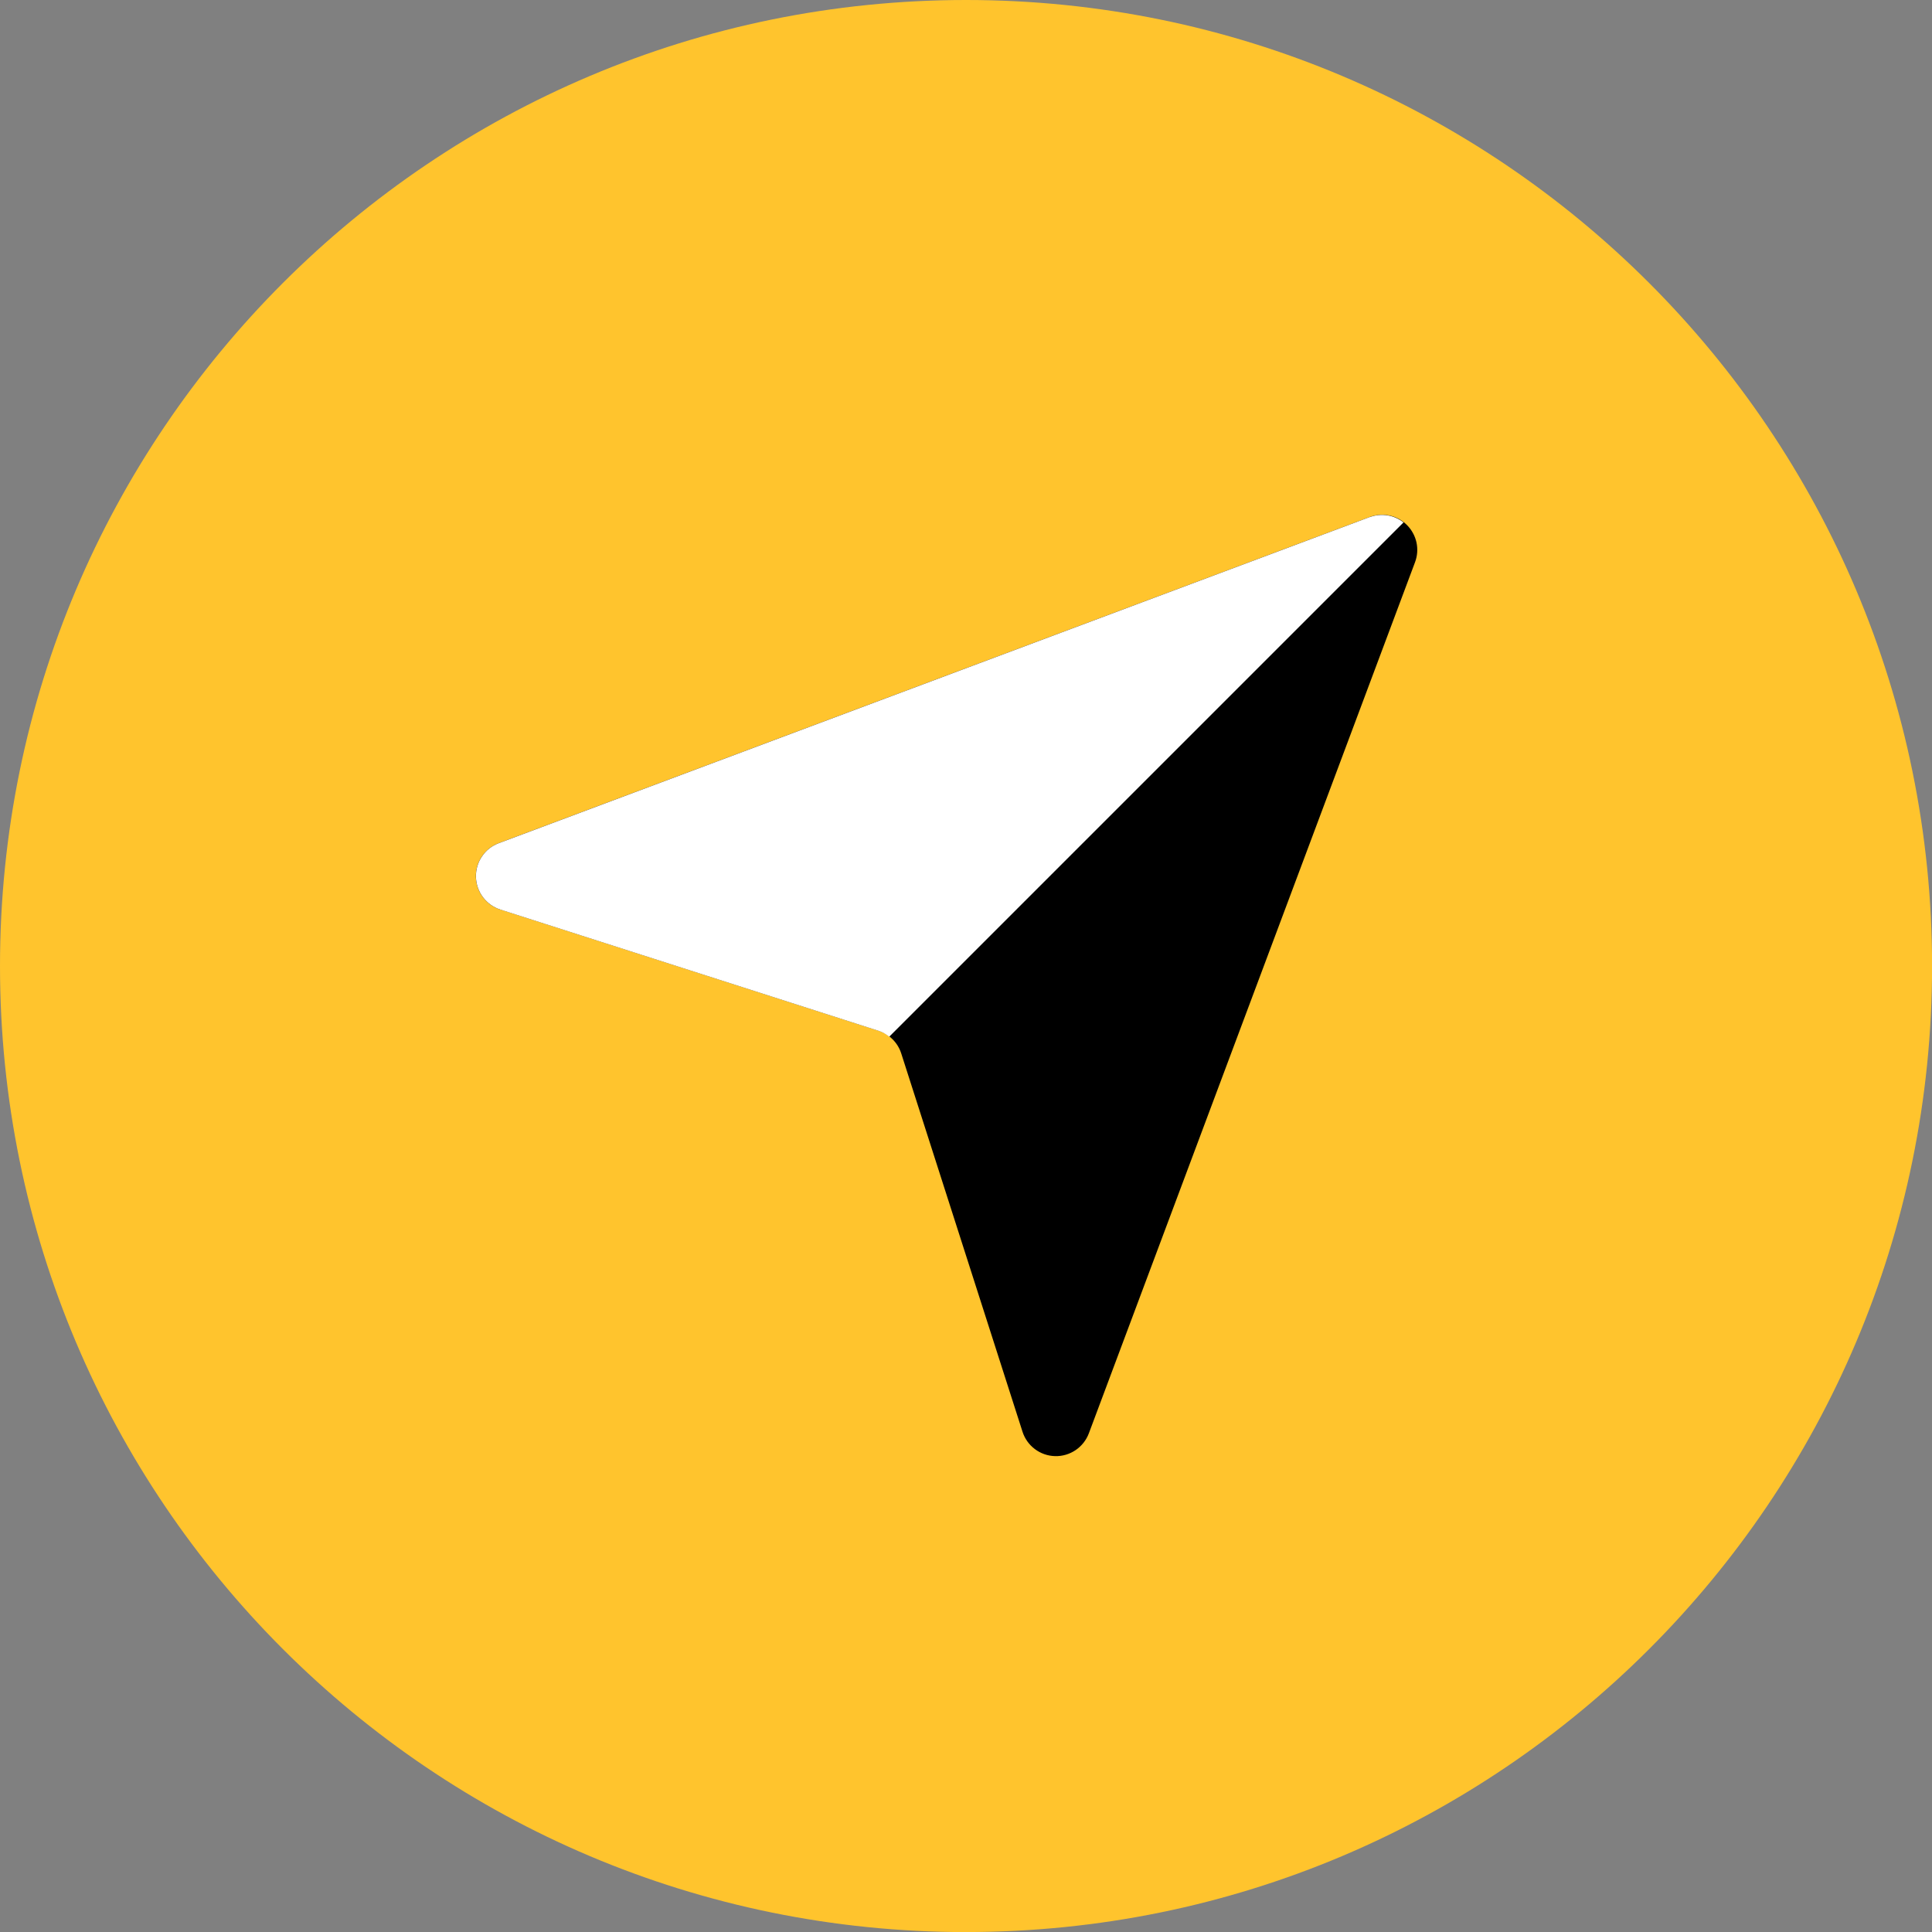
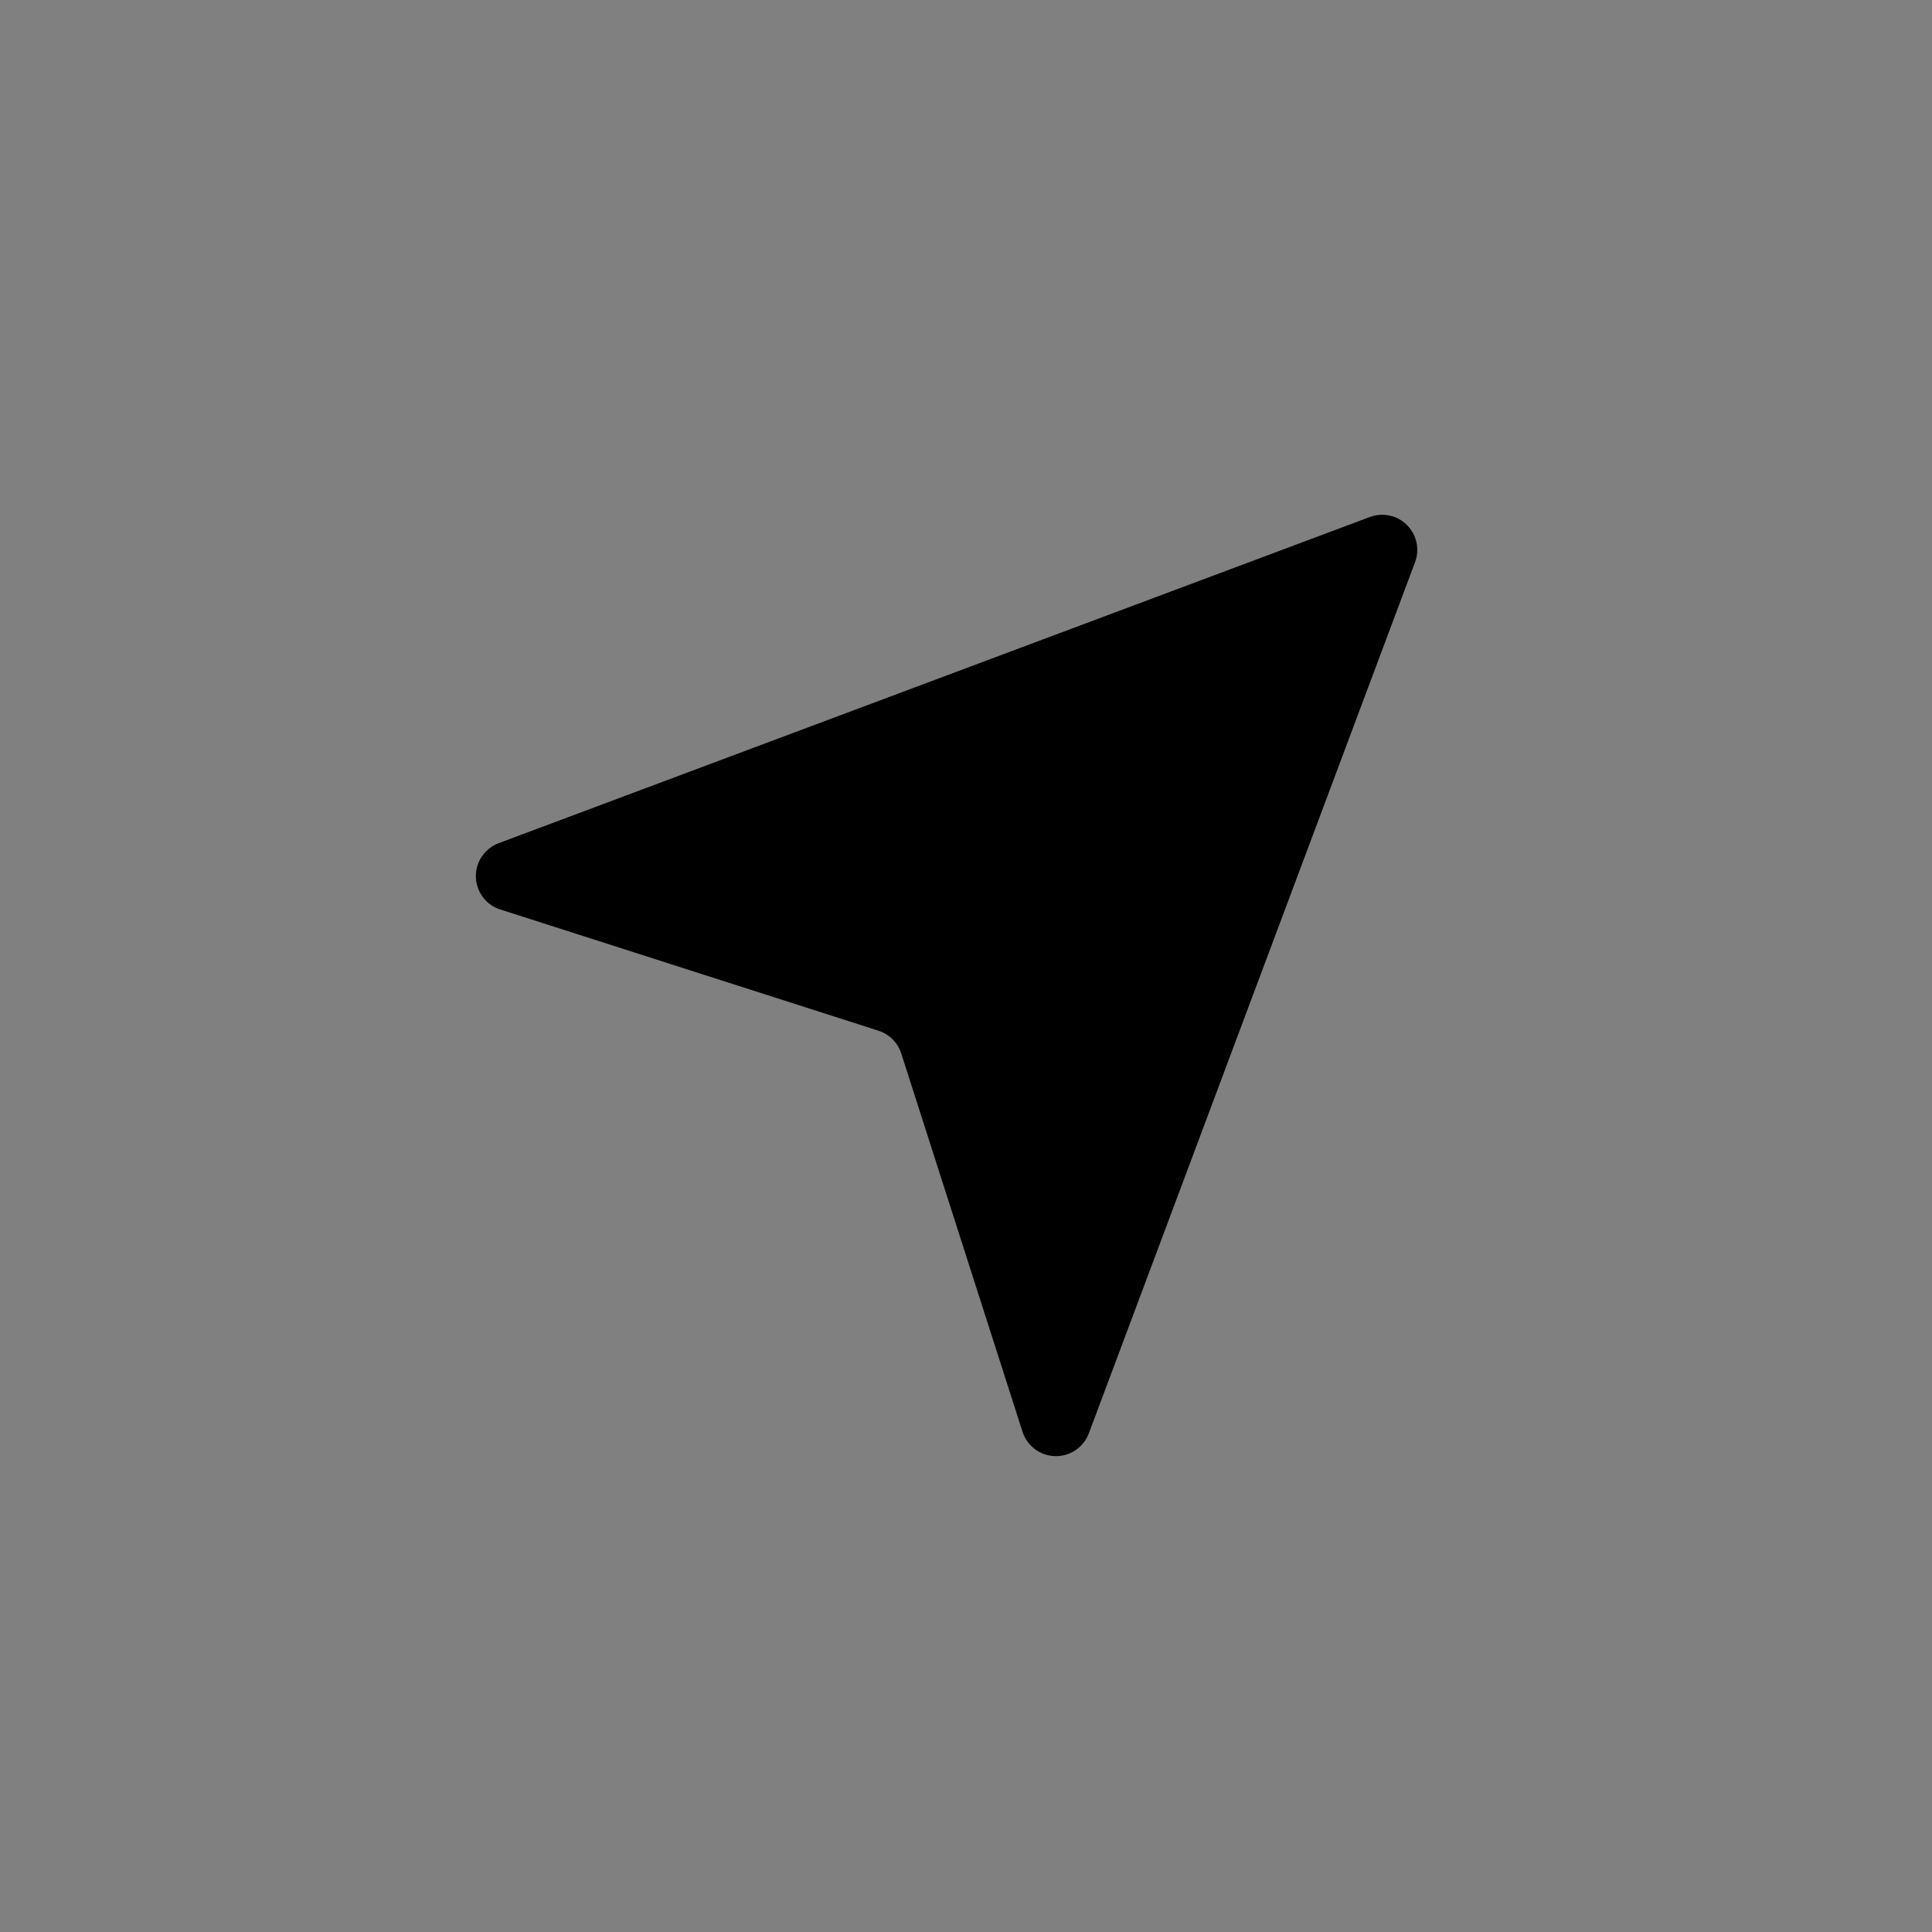
<svg xmlns="http://www.w3.org/2000/svg" fill="none" viewBox="0 0 48 48" id="Pointer--Streamline-Kameleon">
  <rect x="0" y="0" width="48" height="48" fill="#808080" stroke="none" />
  <desc>
    Pointer Streamline Icon: https://streamlinehq.com
  </desc>
-   <path fill="#ffc42d" d="M24.001 48.001c13.255 0 24.001 -10.745 24.001 -24.001C48.001 10.745 37.256 0 24.001 0 10.745 0 0 10.745 0 24.001c0 13.255 10.745 24.001 24.001 24.001Z" stroke-width="1" />
  <path fill="#000000" d="M12.429 22.597c-0.173 -0.055 -0.324 -0.163 -0.432 -0.308 -0.109 -0.145 -0.169 -0.321 -0.174 -0.502 -0.004 -0.181 0.048 -0.359 0.149 -0.509 0.102 -0.15 0.247 -0.265 0.417 -0.329l21.644 -8.104c0.157 -0.059 0.328 -0.071 0.491 -0.036 0.164 0.035 0.314 0.117 0.432 0.236s0.2 0.269 0.236 0.432c0.035 0.164 0.023 0.334 -0.036 0.491l-8.104 21.643c-0.064 0.17 -0.179 0.315 -0.329 0.417 -0.15 0.101 -0.328 0.154 -0.509 0.149 -0.181 -0.004 -0.357 -0.065 -0.502 -0.174 -0.145 -0.108 -0.253 -0.26 -0.308 -0.432l-3.013 -9.398c-0.042 -0.132 -0.116 -0.253 -0.214 -0.351 -0.098 -0.098 -0.218 -0.172 -0.351 -0.214l-9.398 -3.013Z" stroke-width="1" />
-   <path fill="#ffffff" d="m34.034 12.845 -21.643 8.104c-0.17 0.064 -0.316 0.178 -0.417 0.329 -0.102 0.15 -0.154 0.328 -0.149 0.51 0.004 0.181 0.065 0.357 0.174 0.502 0.109 0.145 0.26 0.253 0.433 0.308l9.398 3.013c0.098 0.031 0.183 0.083 0.263 0.145l12.777 -12.777c-0.116 -0.091 -0.254 -0.152 -0.399 -0.175 -0.146 -0.023 -0.295 -0.009 -0.434 0.042Z" stroke-width="1" />
</svg>